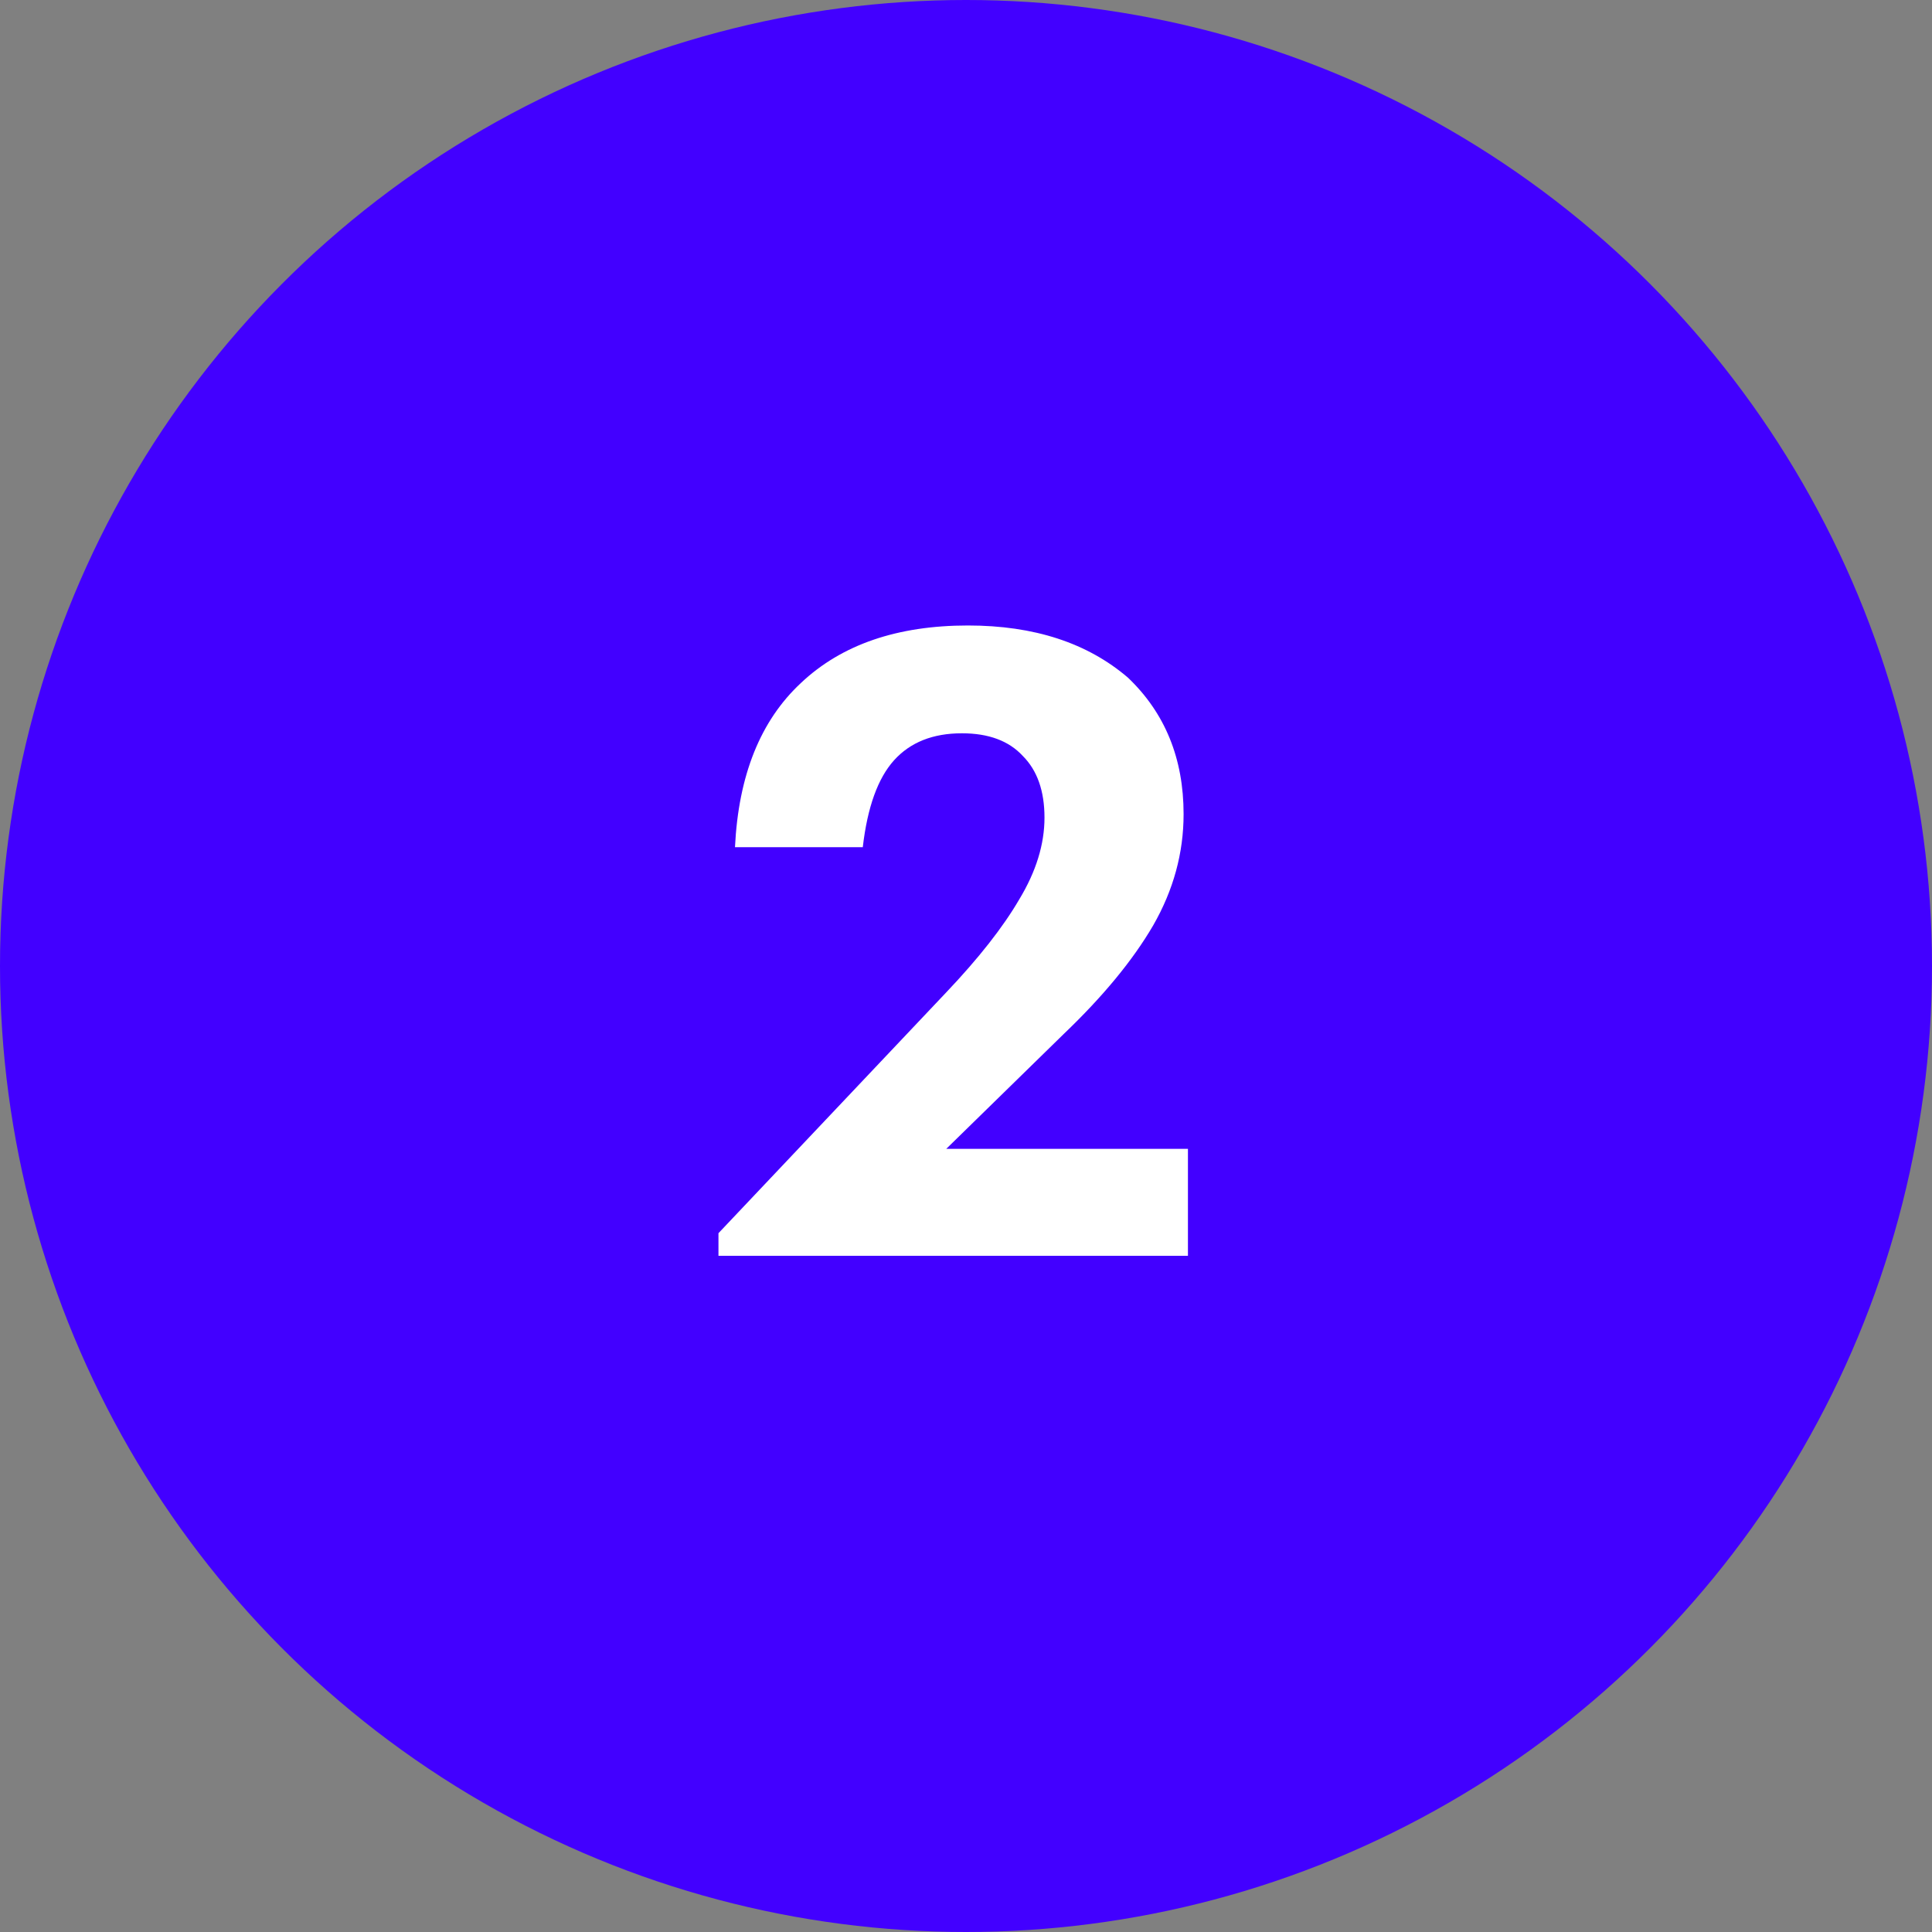
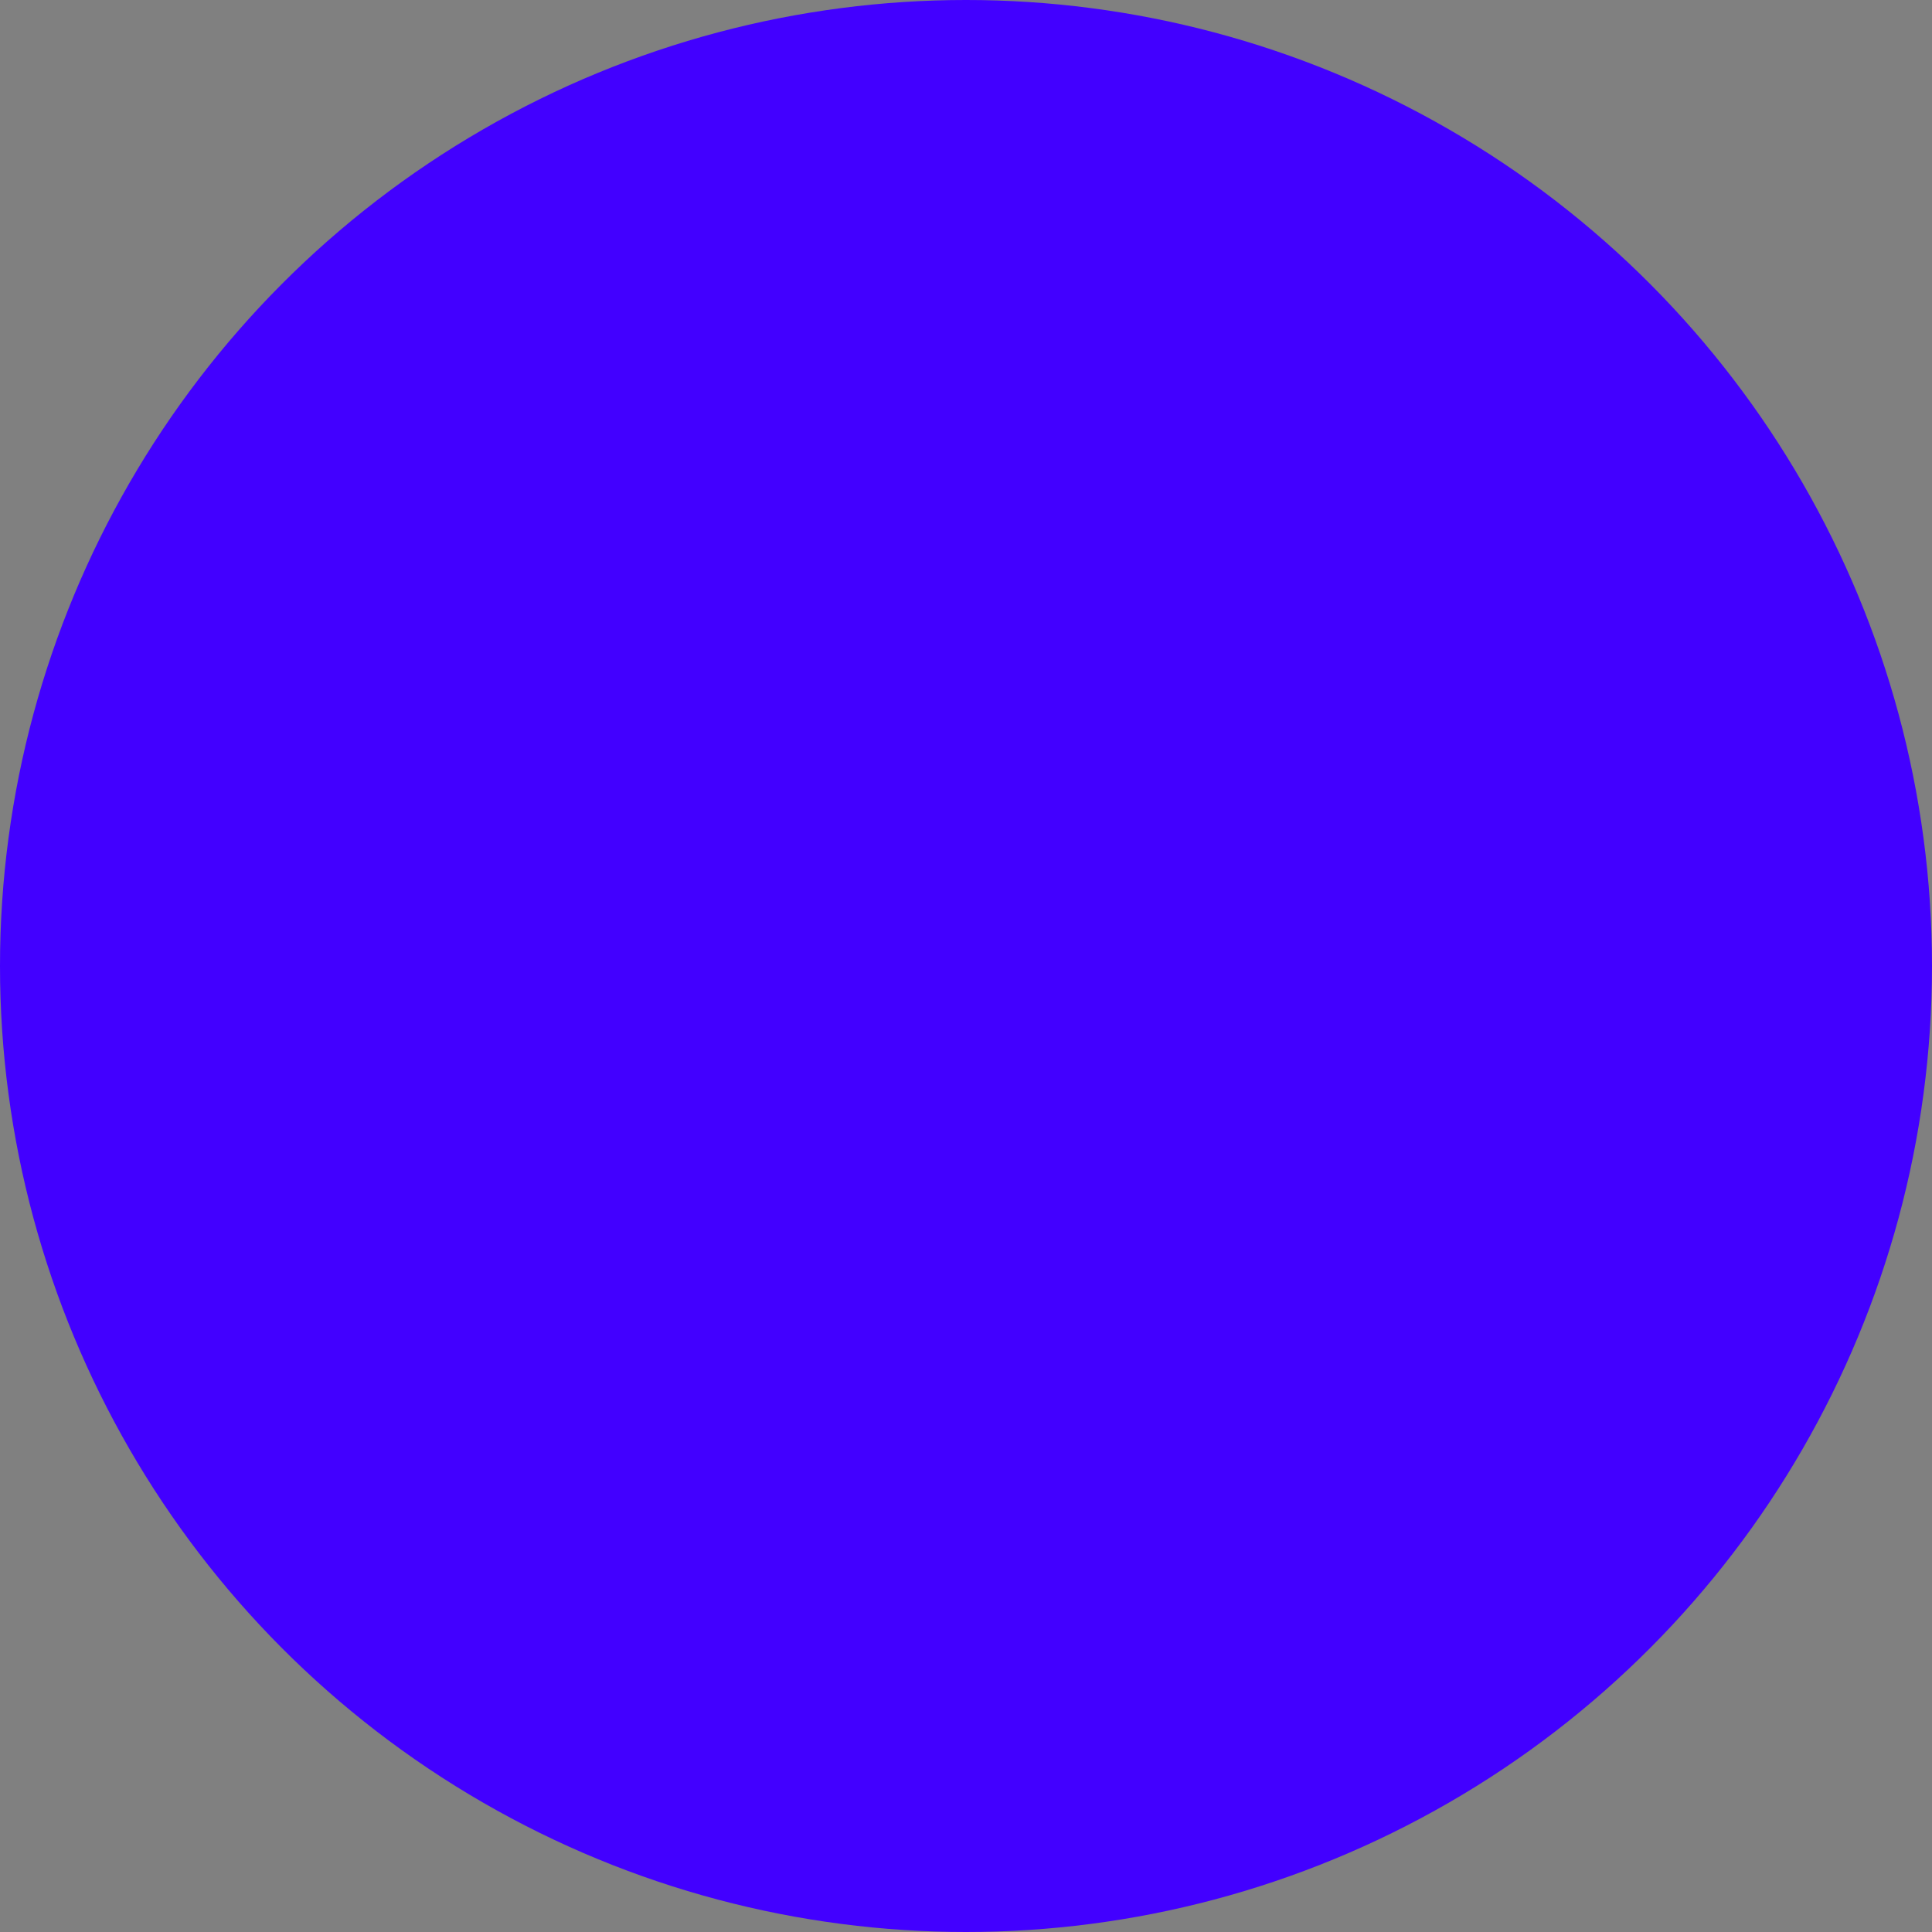
<svg xmlns="http://www.w3.org/2000/svg" width="40" height="40" viewBox="0 0 40 40" fill="none">
  <rect x="0" y="0" width="40" height="40" fill="#808080" stroke="none" />
  <circle cx="20" cy="20" r="20" fill="#4200FF" />
-   <path d="M14.875 25.532L19.591 20.546C20.263 19.838 20.767 19.196 21.103 18.62C21.451 18.044 21.625 17.48 21.625 16.928C21.625 16.376 21.475 15.95 21.175 15.65C20.887 15.338 20.467 15.182 19.915 15.182C19.315 15.182 18.847 15.368 18.511 15.74C18.175 16.112 17.959 16.712 17.863 17.54H15.217C15.289 16.052 15.745 14.918 16.585 14.138C17.425 13.346 18.577 12.95 20.041 12.95C21.409 12.95 22.513 13.31 23.353 14.03C24.121 14.762 24.505 15.704 24.505 16.856C24.505 17.66 24.295 18.428 23.875 19.16C23.455 19.88 22.837 20.63 22.021 21.41L19.591 23.786H24.595V26H14.875V25.532Z" fill="white" />
</svg>